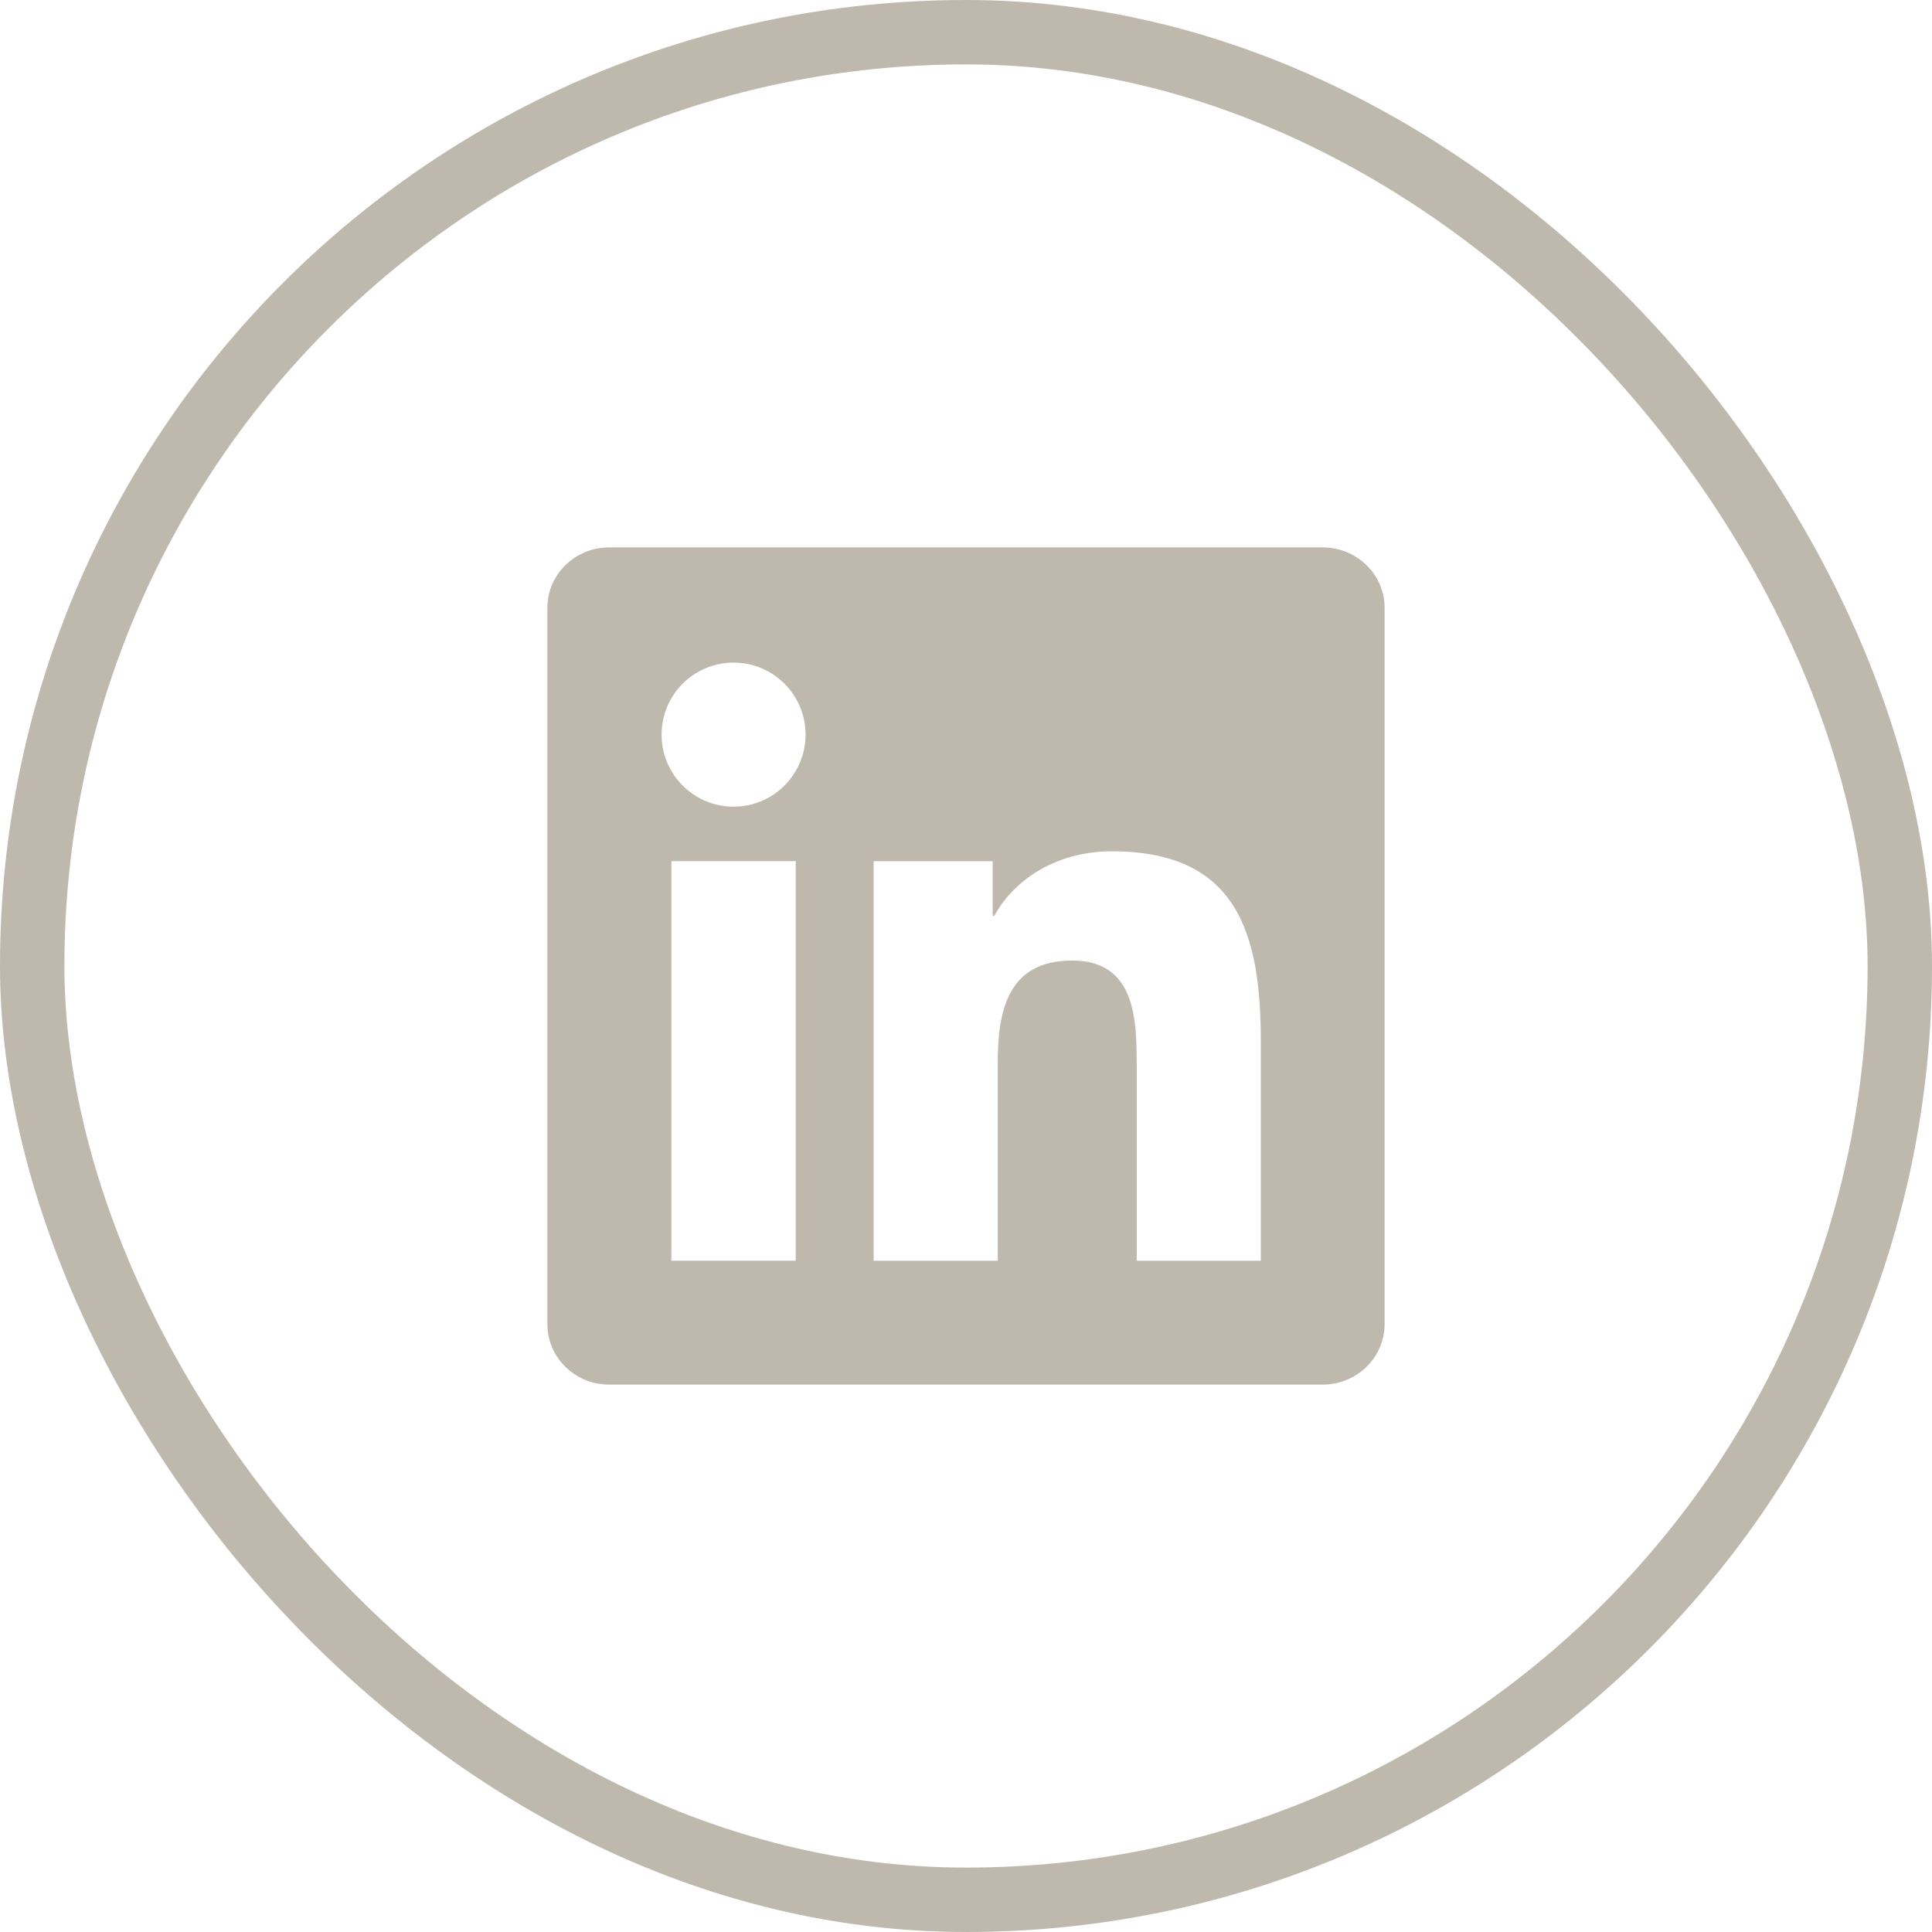
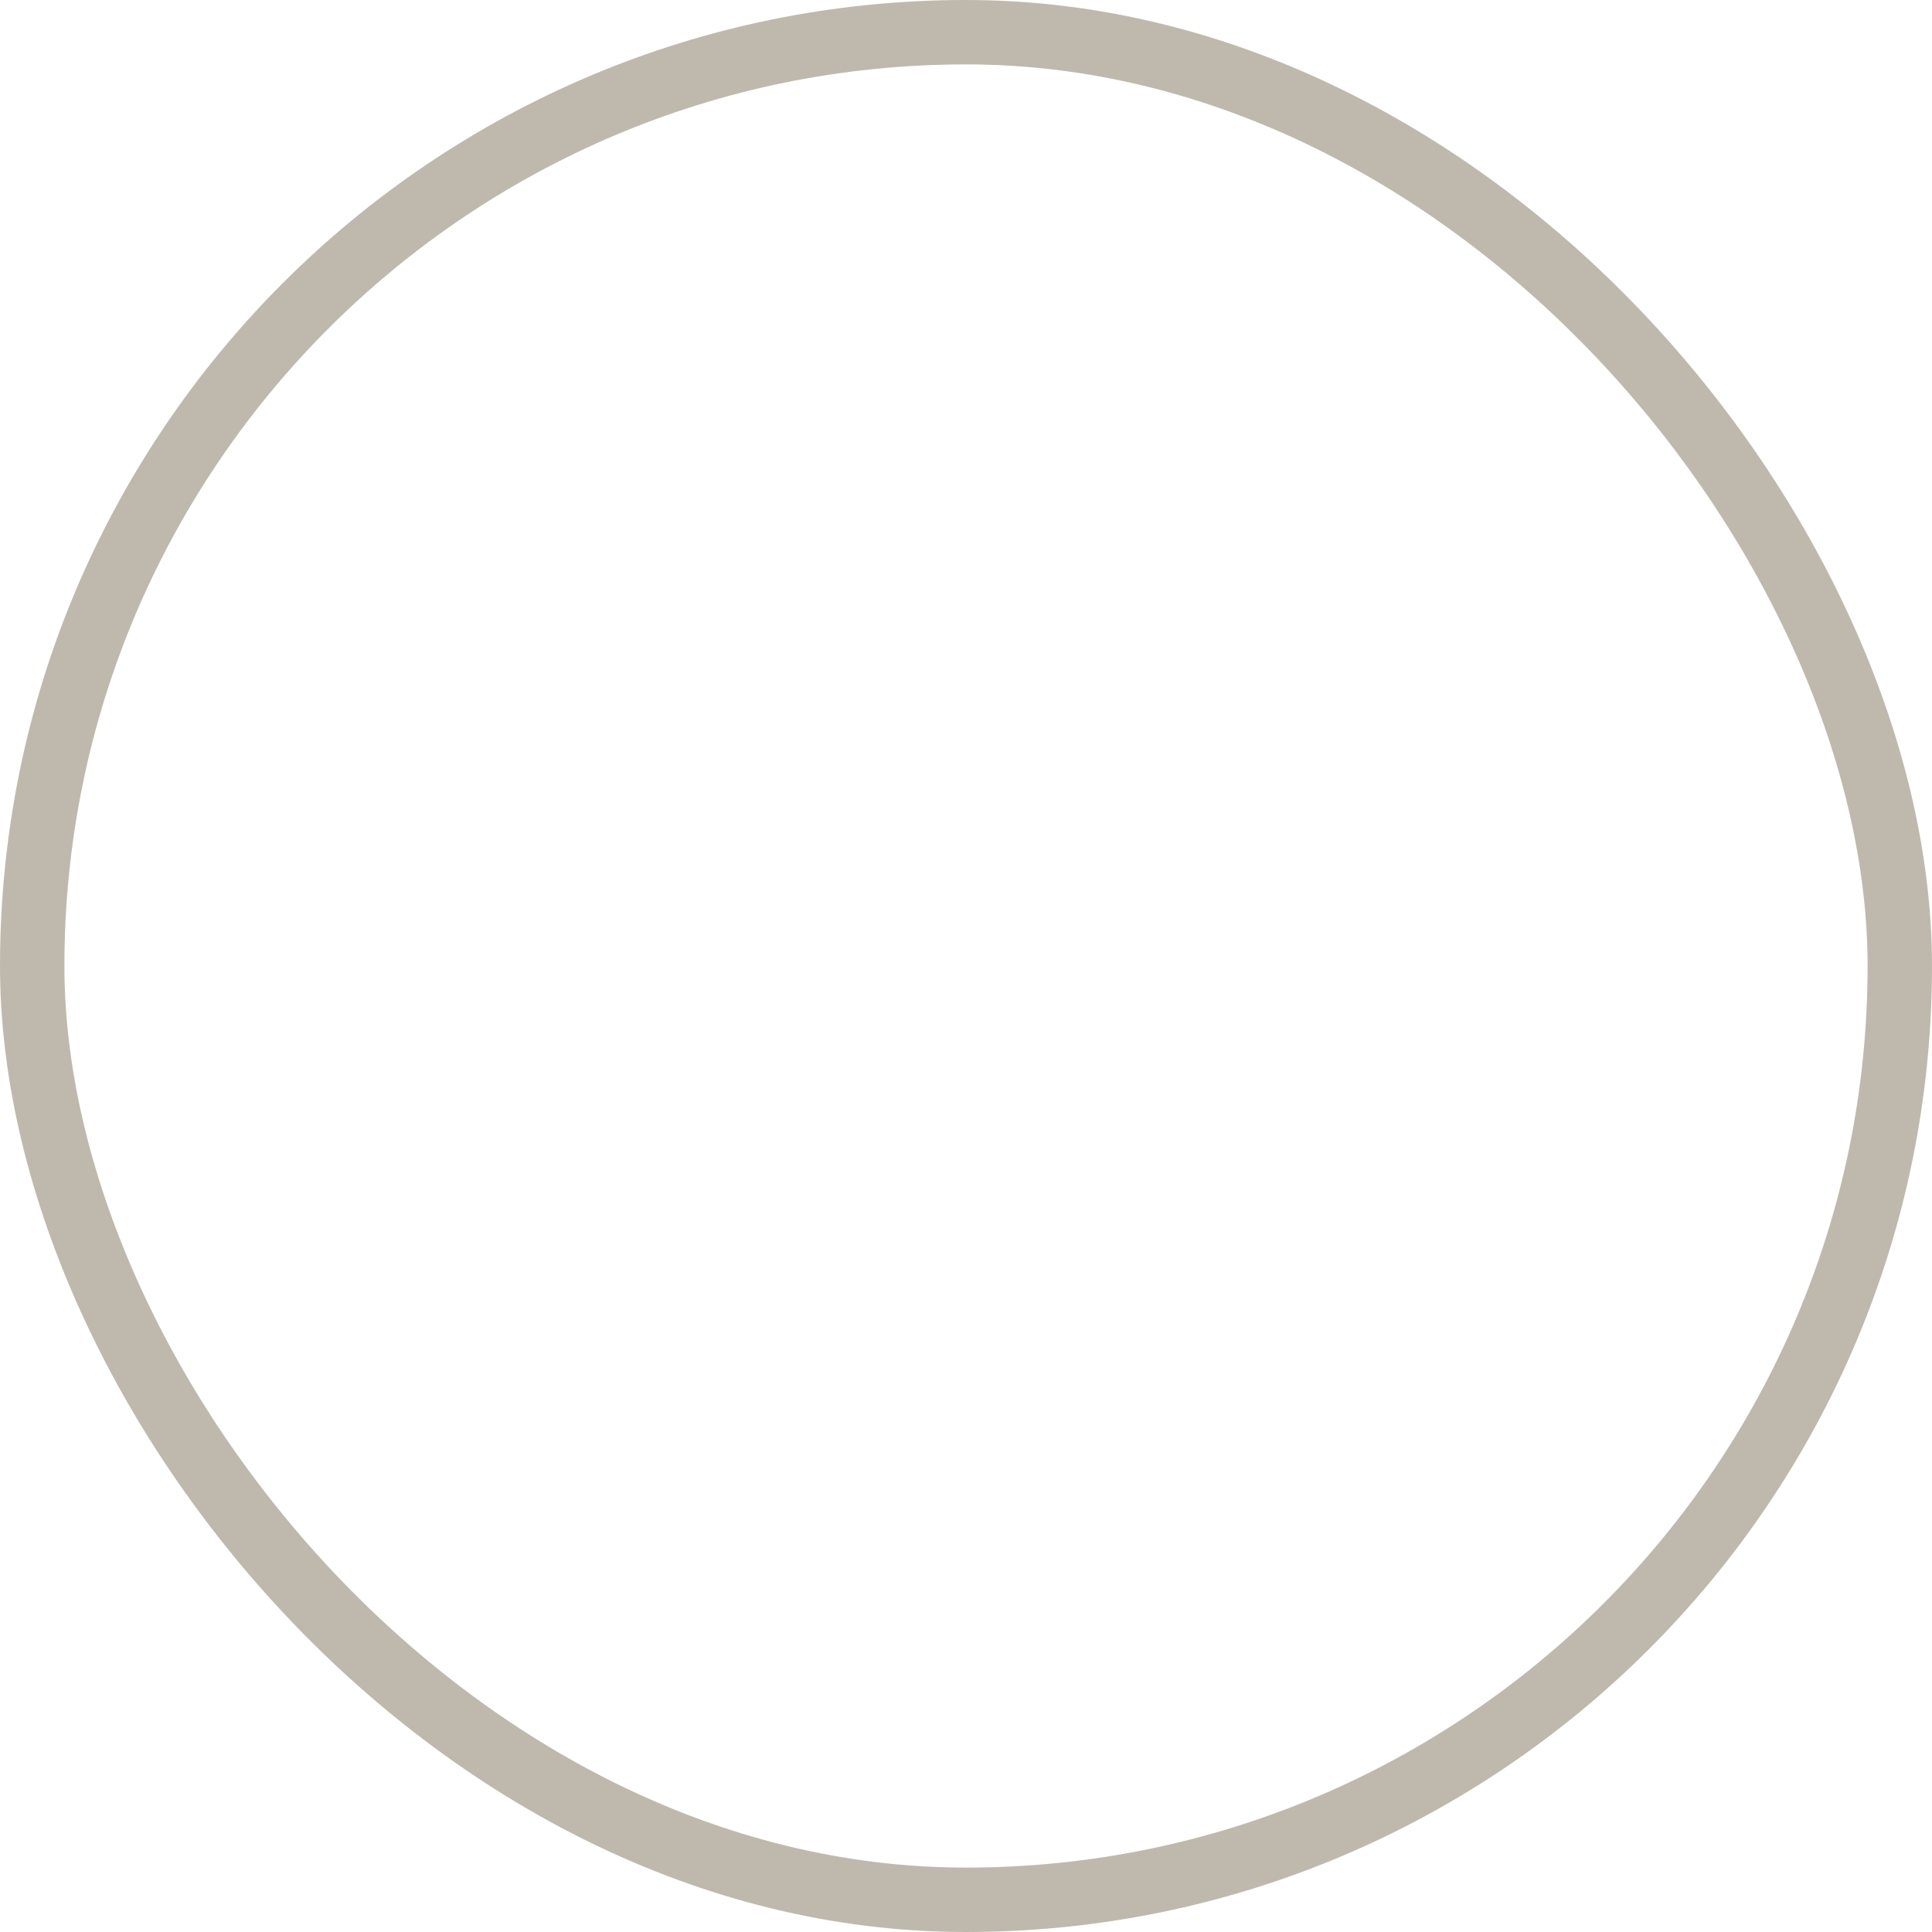
<svg xmlns="http://www.w3.org/2000/svg" width="30" height="30" viewBox="0 0 30 30" fill="none">
  <rect x="0.5" y="0.5" width="29" height="29" rx="14.5" stroke="#BFB9AD" />
-   <path fill-rule="evenodd" clip-rule="evenodd" d="M19.578 19.577H17.651V16.559C17.651 15.84 17.638 14.915 16.648 14.915C15.646 14.915 15.493 15.699 15.493 16.508V19.577H13.566V13.373H15.414V14.221H15.441C15.698 13.733 16.327 13.219 17.265 13.219C19.218 13.219 19.578 14.503 19.578 16.175V19.577ZM11.392 12.526C10.772 12.526 10.273 12.024 10.273 11.407C10.273 10.79 10.772 10.289 11.392 10.289C12.008 10.289 12.509 10.79 12.509 11.407C12.509 12.024 12.008 12.526 11.392 12.526ZM10.425 19.576H12.356V13.372H10.425V19.576ZM20.538 8.5H9.458C8.93 8.5 8.5 8.92 8.5 9.437V20.562C8.5 21.08 8.93 21.5 9.458 21.5H20.538C21.068 21.5 21.5 21.08 21.5 20.562V9.437C21.5 8.92 21.068 8.5 20.538 8.5Z" fill="#BFB9AD" />
</svg>